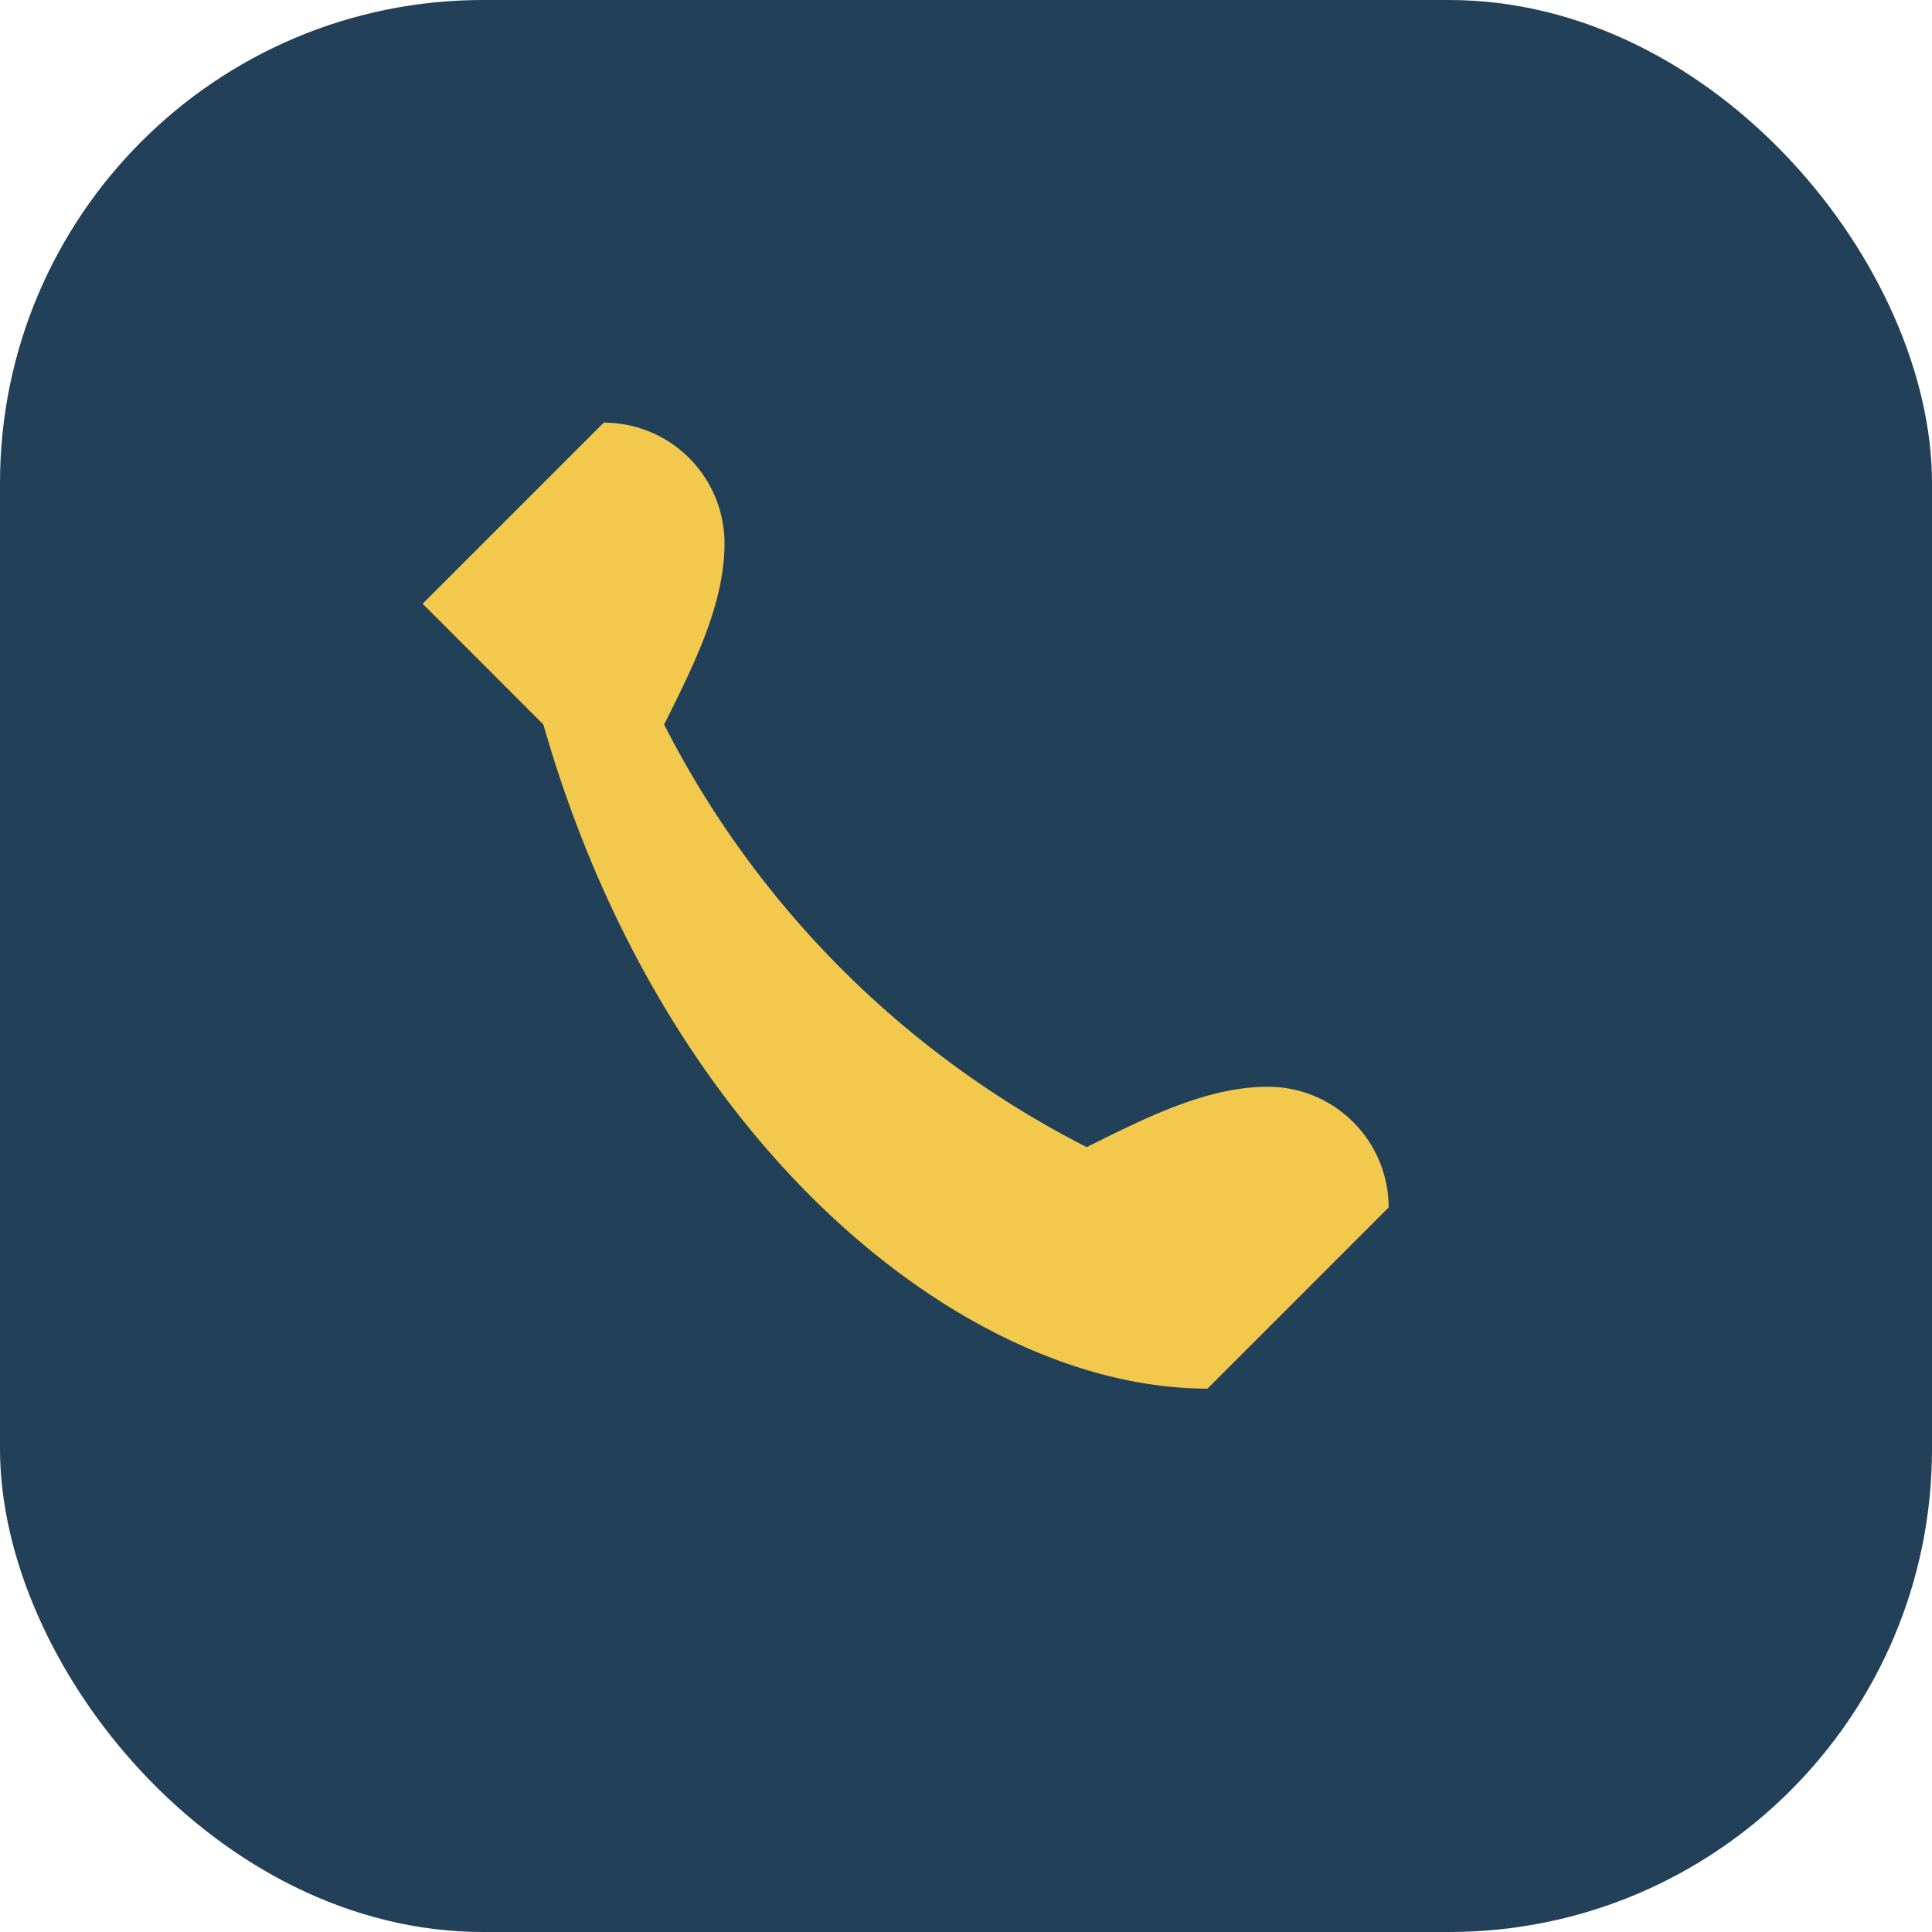
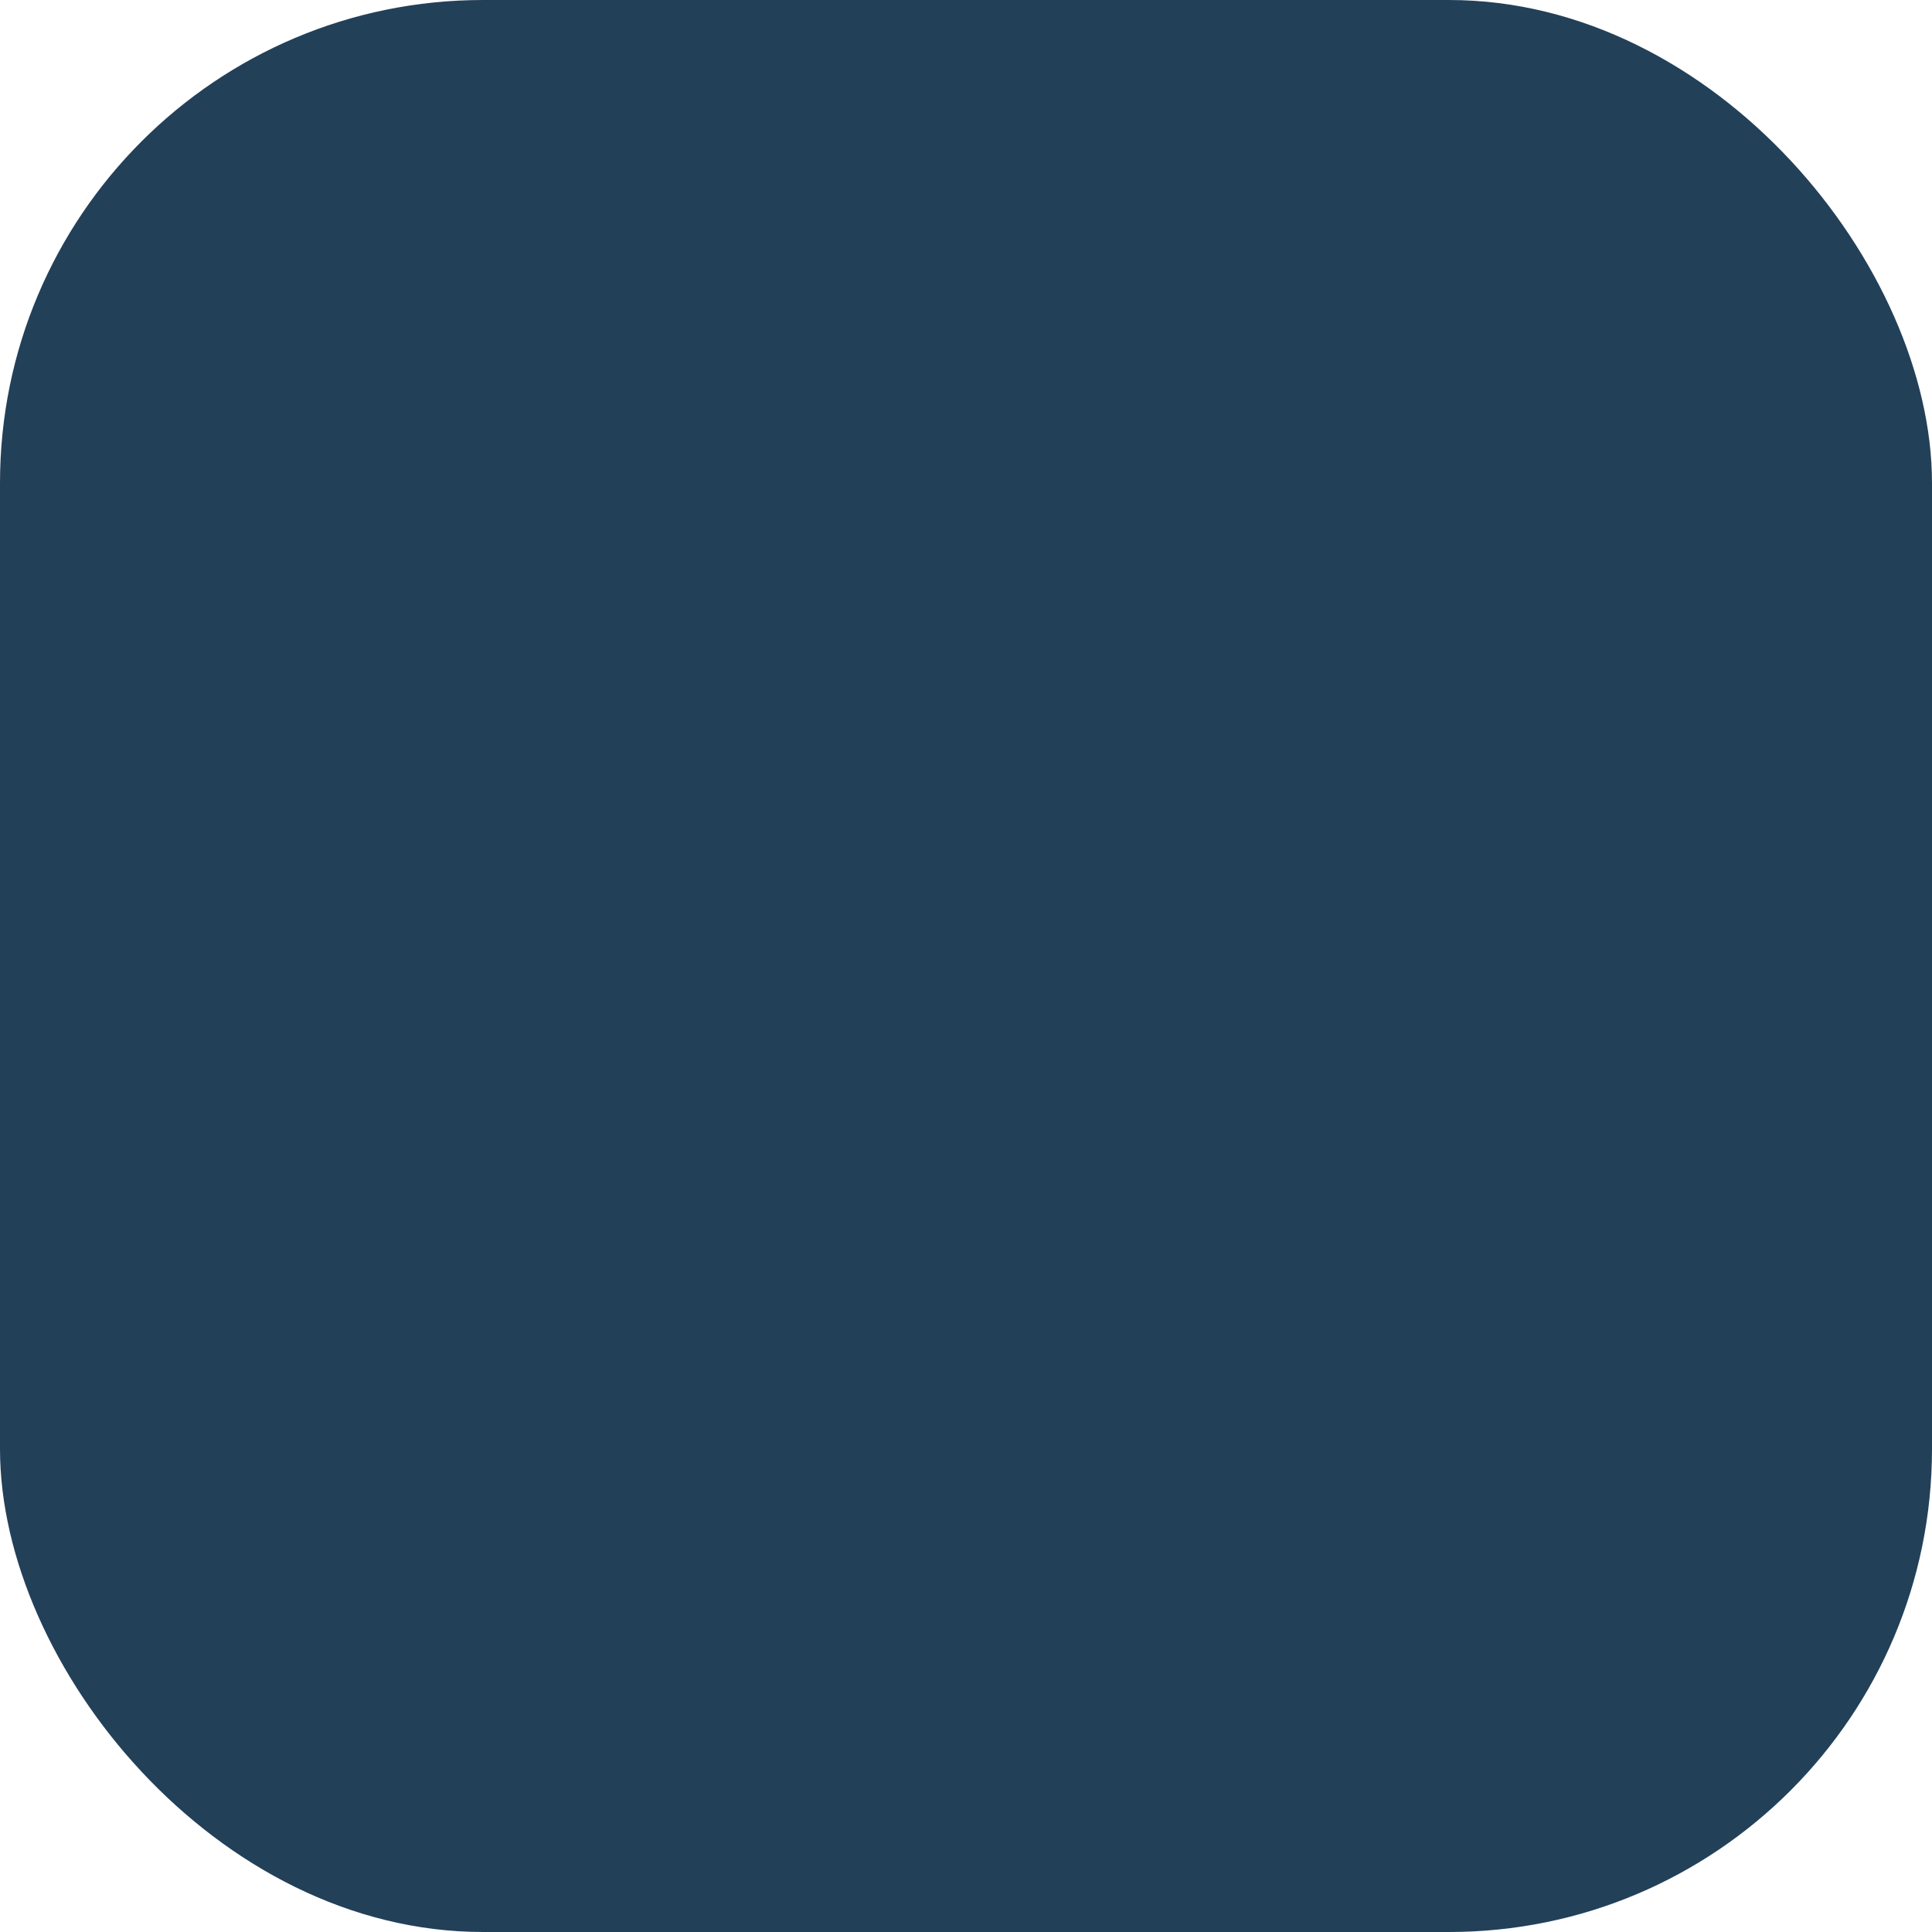
<svg xmlns="http://www.w3.org/2000/svg" width="32" height="32" viewBox="0 0 32 32">
  <rect width="32" height="32" rx="8" fill="#234059" />
-   <path d="M9 12c2 7 7 11 11 11l3-3a2 2 0 0 0-2-2c-1 0-2 .5-3 1a16 16 0 0 1-7-7c.5-1 1-2 1-3a2 2 0 0 0-2-2l-3 3z" fill="#F2C94C" />
</svg>